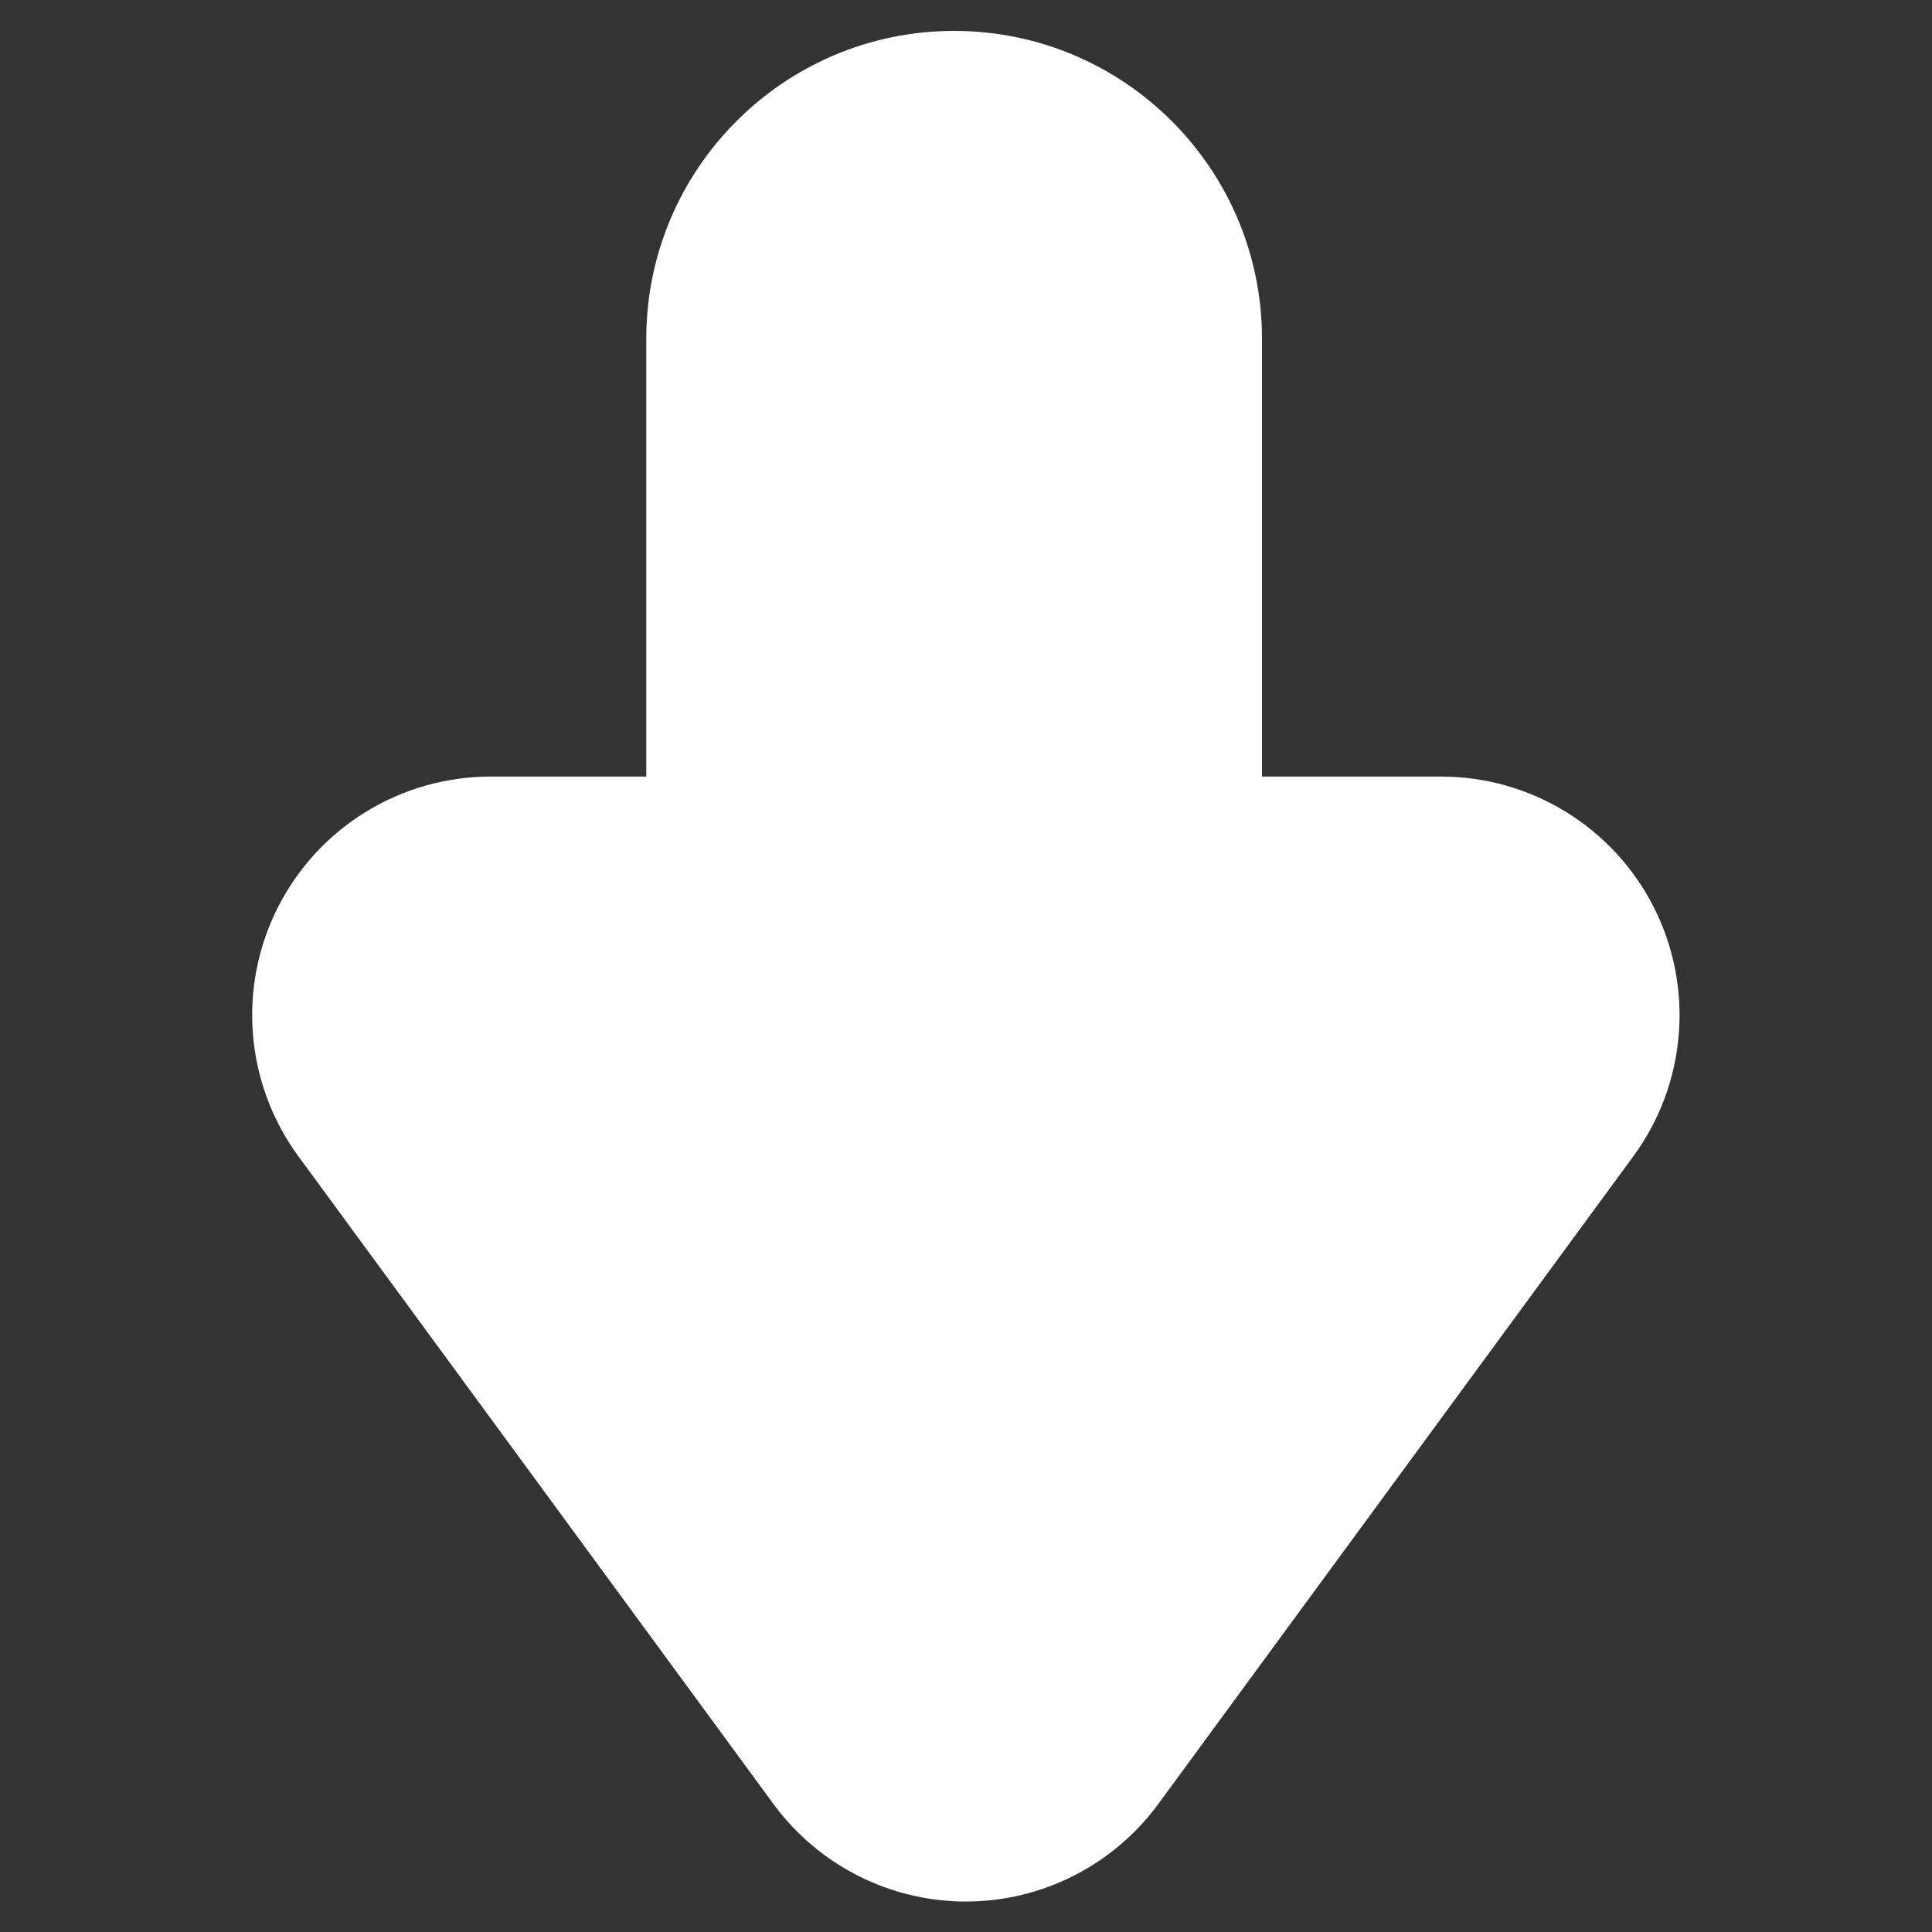
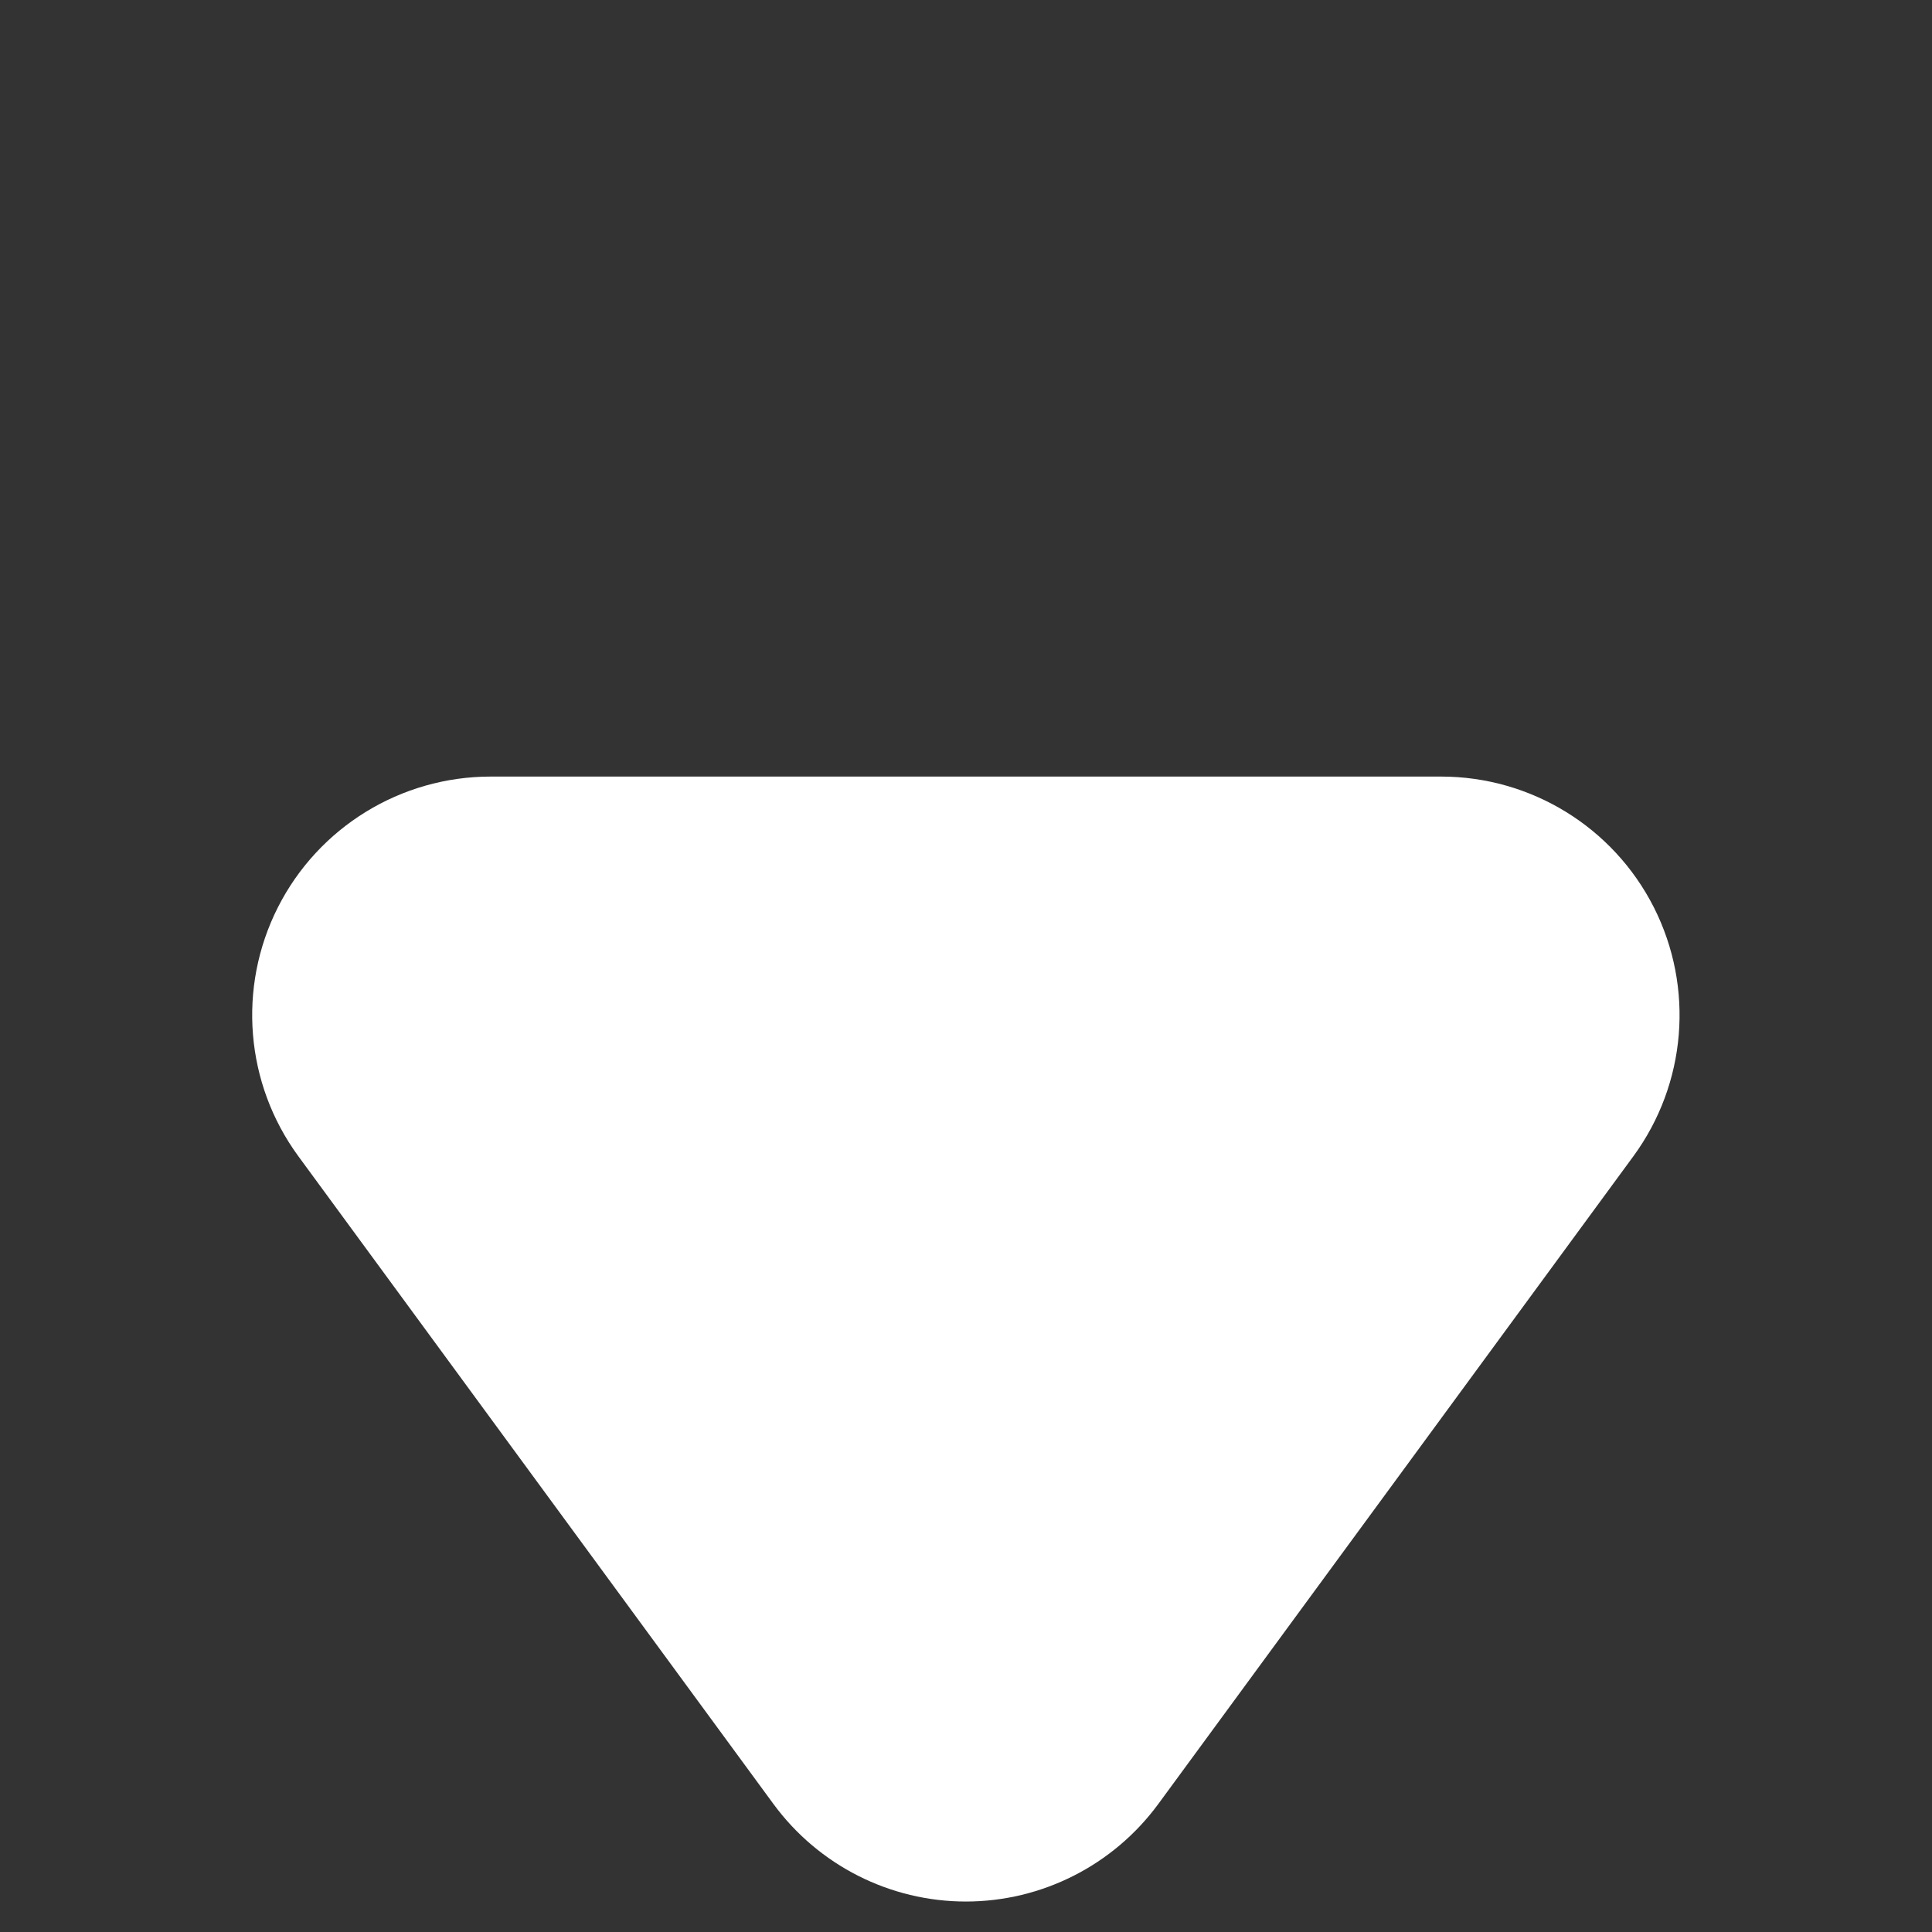
<svg xmlns="http://www.w3.org/2000/svg" xmlns:ns1="http://www.serif.com/" width="100%" height="100%" viewBox="0 0 512 512" version="1.1" xml:space="preserve" style="fill-rule:evenodd;clip-rule:evenodd;stroke-linejoin:round;stroke-miterlimit:2;">
  <rect x="0" y="0" width="512" height="512" fill="#333333" stroke="none" />
  <g id="Arrow---Rounded---Down" ns1:id="Arrow - Rounded - Down" transform="matrix(2.107,0,0,-2.107,52.701,516.465)">
    <g transform="matrix(8.719,0,0,11.771,-1.838,-77.163)">
-       <path d="M15.547,15.447C15.547,13.631 13.557,12.157 11.106,12.157C8.655,12.157 6.665,13.631 6.665,15.447L6.665,23.759C6.665,25.575 8.655,27.049 11.106,27.049C13.557,27.049 15.547,25.575 15.547,23.759L15.547,15.447Z" style="fill:white;" />
-     </g>
+       </g>
    <g transform="matrix(11.456,0,0,11.456,-32.695,-26.377)">
      <path d="M9.163,3.892C9.657,3.22 10.441,2.822 11.275,2.822C12.109,2.822 12.893,3.22 13.387,3.892C14.887,5.938 16.926,8.717 18.604,11.005C19.187,11.801 19.274,12.857 18.828,13.738C18.382,14.618 17.479,15.173 16.492,15.173L6.058,15.173C5.071,15.173 4.168,14.618 3.722,13.738C3.276,12.857 3.363,11.801 3.946,11.005C5.624,8.717 7.663,5.938 9.163,3.892Z" style="fill:white;" />
    </g>
  </g>
</svg>